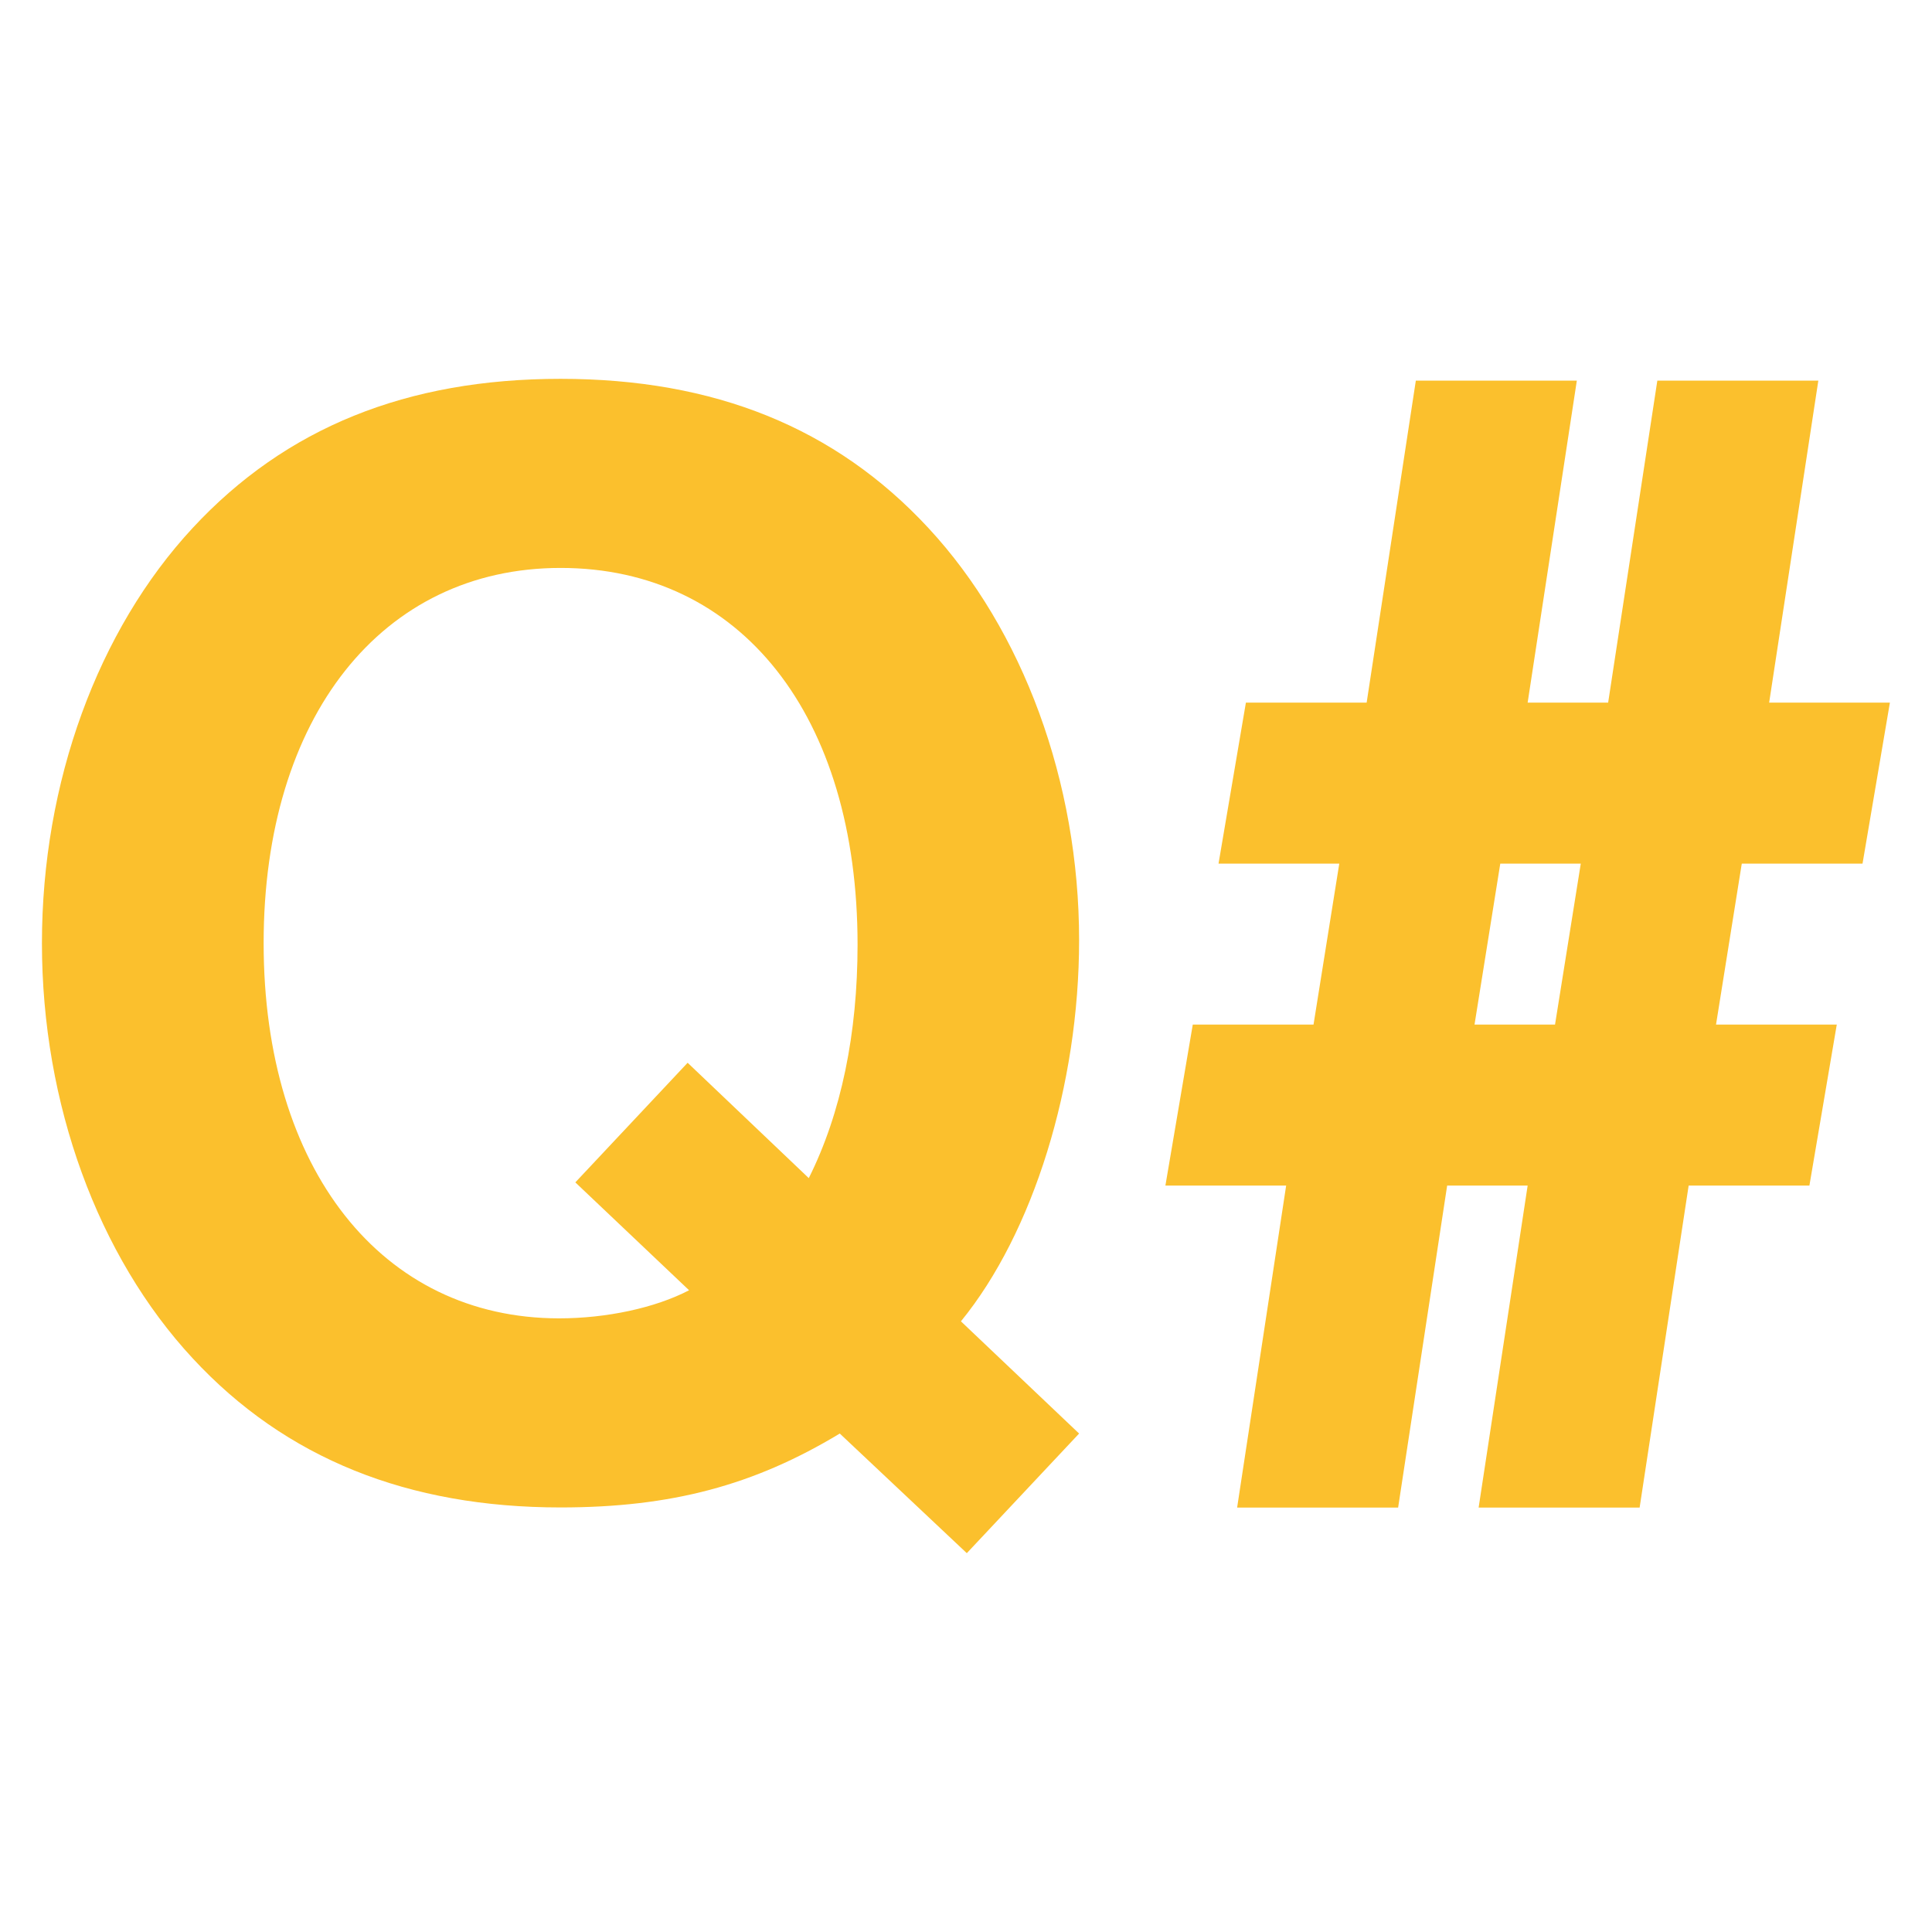
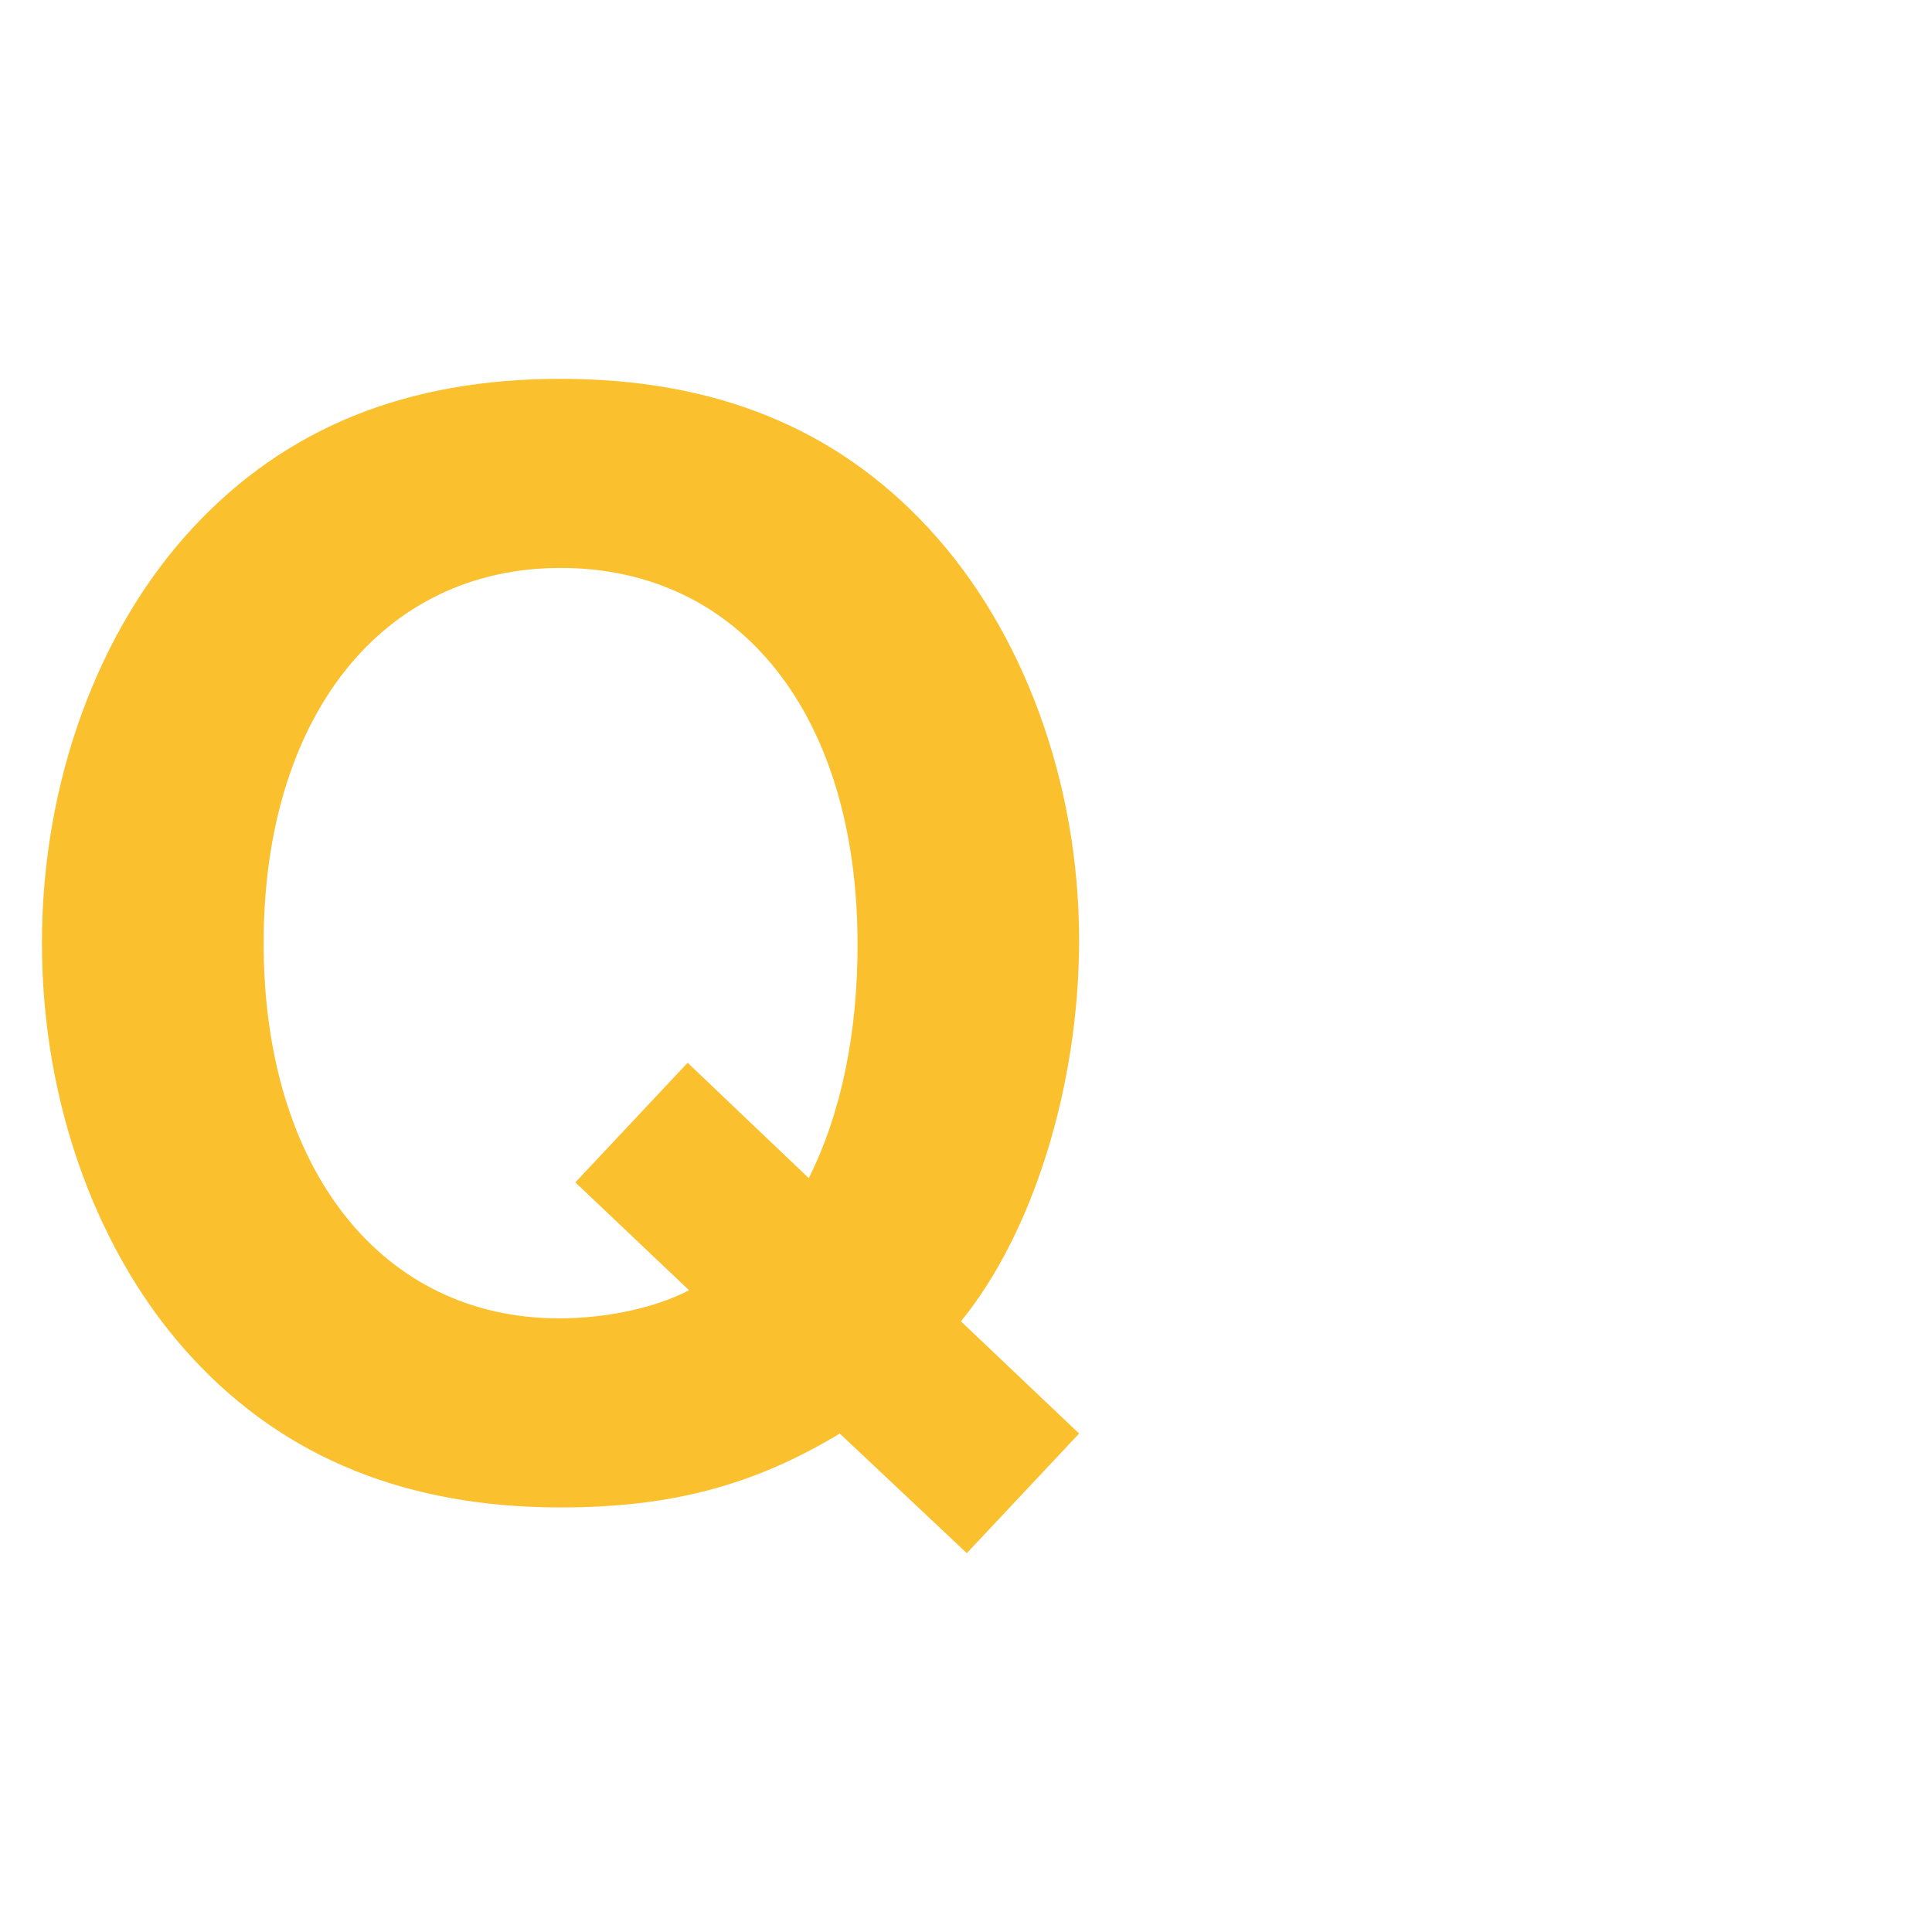
<svg xmlns="http://www.w3.org/2000/svg" version="1.1" viewBox="0 0 24 24">
  <g transform="translate(.406)">
    <g transform="translate(-.603 .865)">
      <g transform="translate(.066)">
        <g transform="translate(-.133)" style="fill:#fbc02d" aria-label="Q">
          <path d="m12.201 15.549c.899-1.101 1.468-2.936 1.468-4.735 0-1.964-.697-3.854-1.872-5.12-1.156-1.248-2.661-1.853-4.57-1.853s-3.413.606-4.57 1.853c-1.175 1.266-1.872 3.156-1.872 5.157 0 2.0.697 3.891 1.872 5.157 1.156 1.248 2.679 1.853 4.57 1.853 1.376 0 2.404-.275 3.469-.918l1.578 1.486 1.395-1.486zm-3.395-3.212-1.395 1.486 1.413 1.34c-.422.22-1.028.349-1.615.349-2.202 0-3.67-1.853-3.67-4.661 0-2.808 1.468-4.661 3.689-4.661 2.239 0 3.689 1.835 3.689 4.68 0 1.101-.202 2.092-.606 2.9z" style="fill:#fbc02d;stroke-width:1.364" />
        </g>
-         <path d="m17.719 3.863-.611 4h-1.5l-.34 2h1.5l-.32 2h-1.5l-.34 2h1.5l-.609 4h2l.609-4h1l-.609 4h2l.609-4h1.5l.34-2h-1.5l.32-2h1.5l.34-2h-1.5l.611-4h-2l-.611 4h-1l.611-4zm1.049 6h1l-.32 2h-1z" style="fill:#fbc02d" />
      </g>
    </g>
  </g>
</svg>